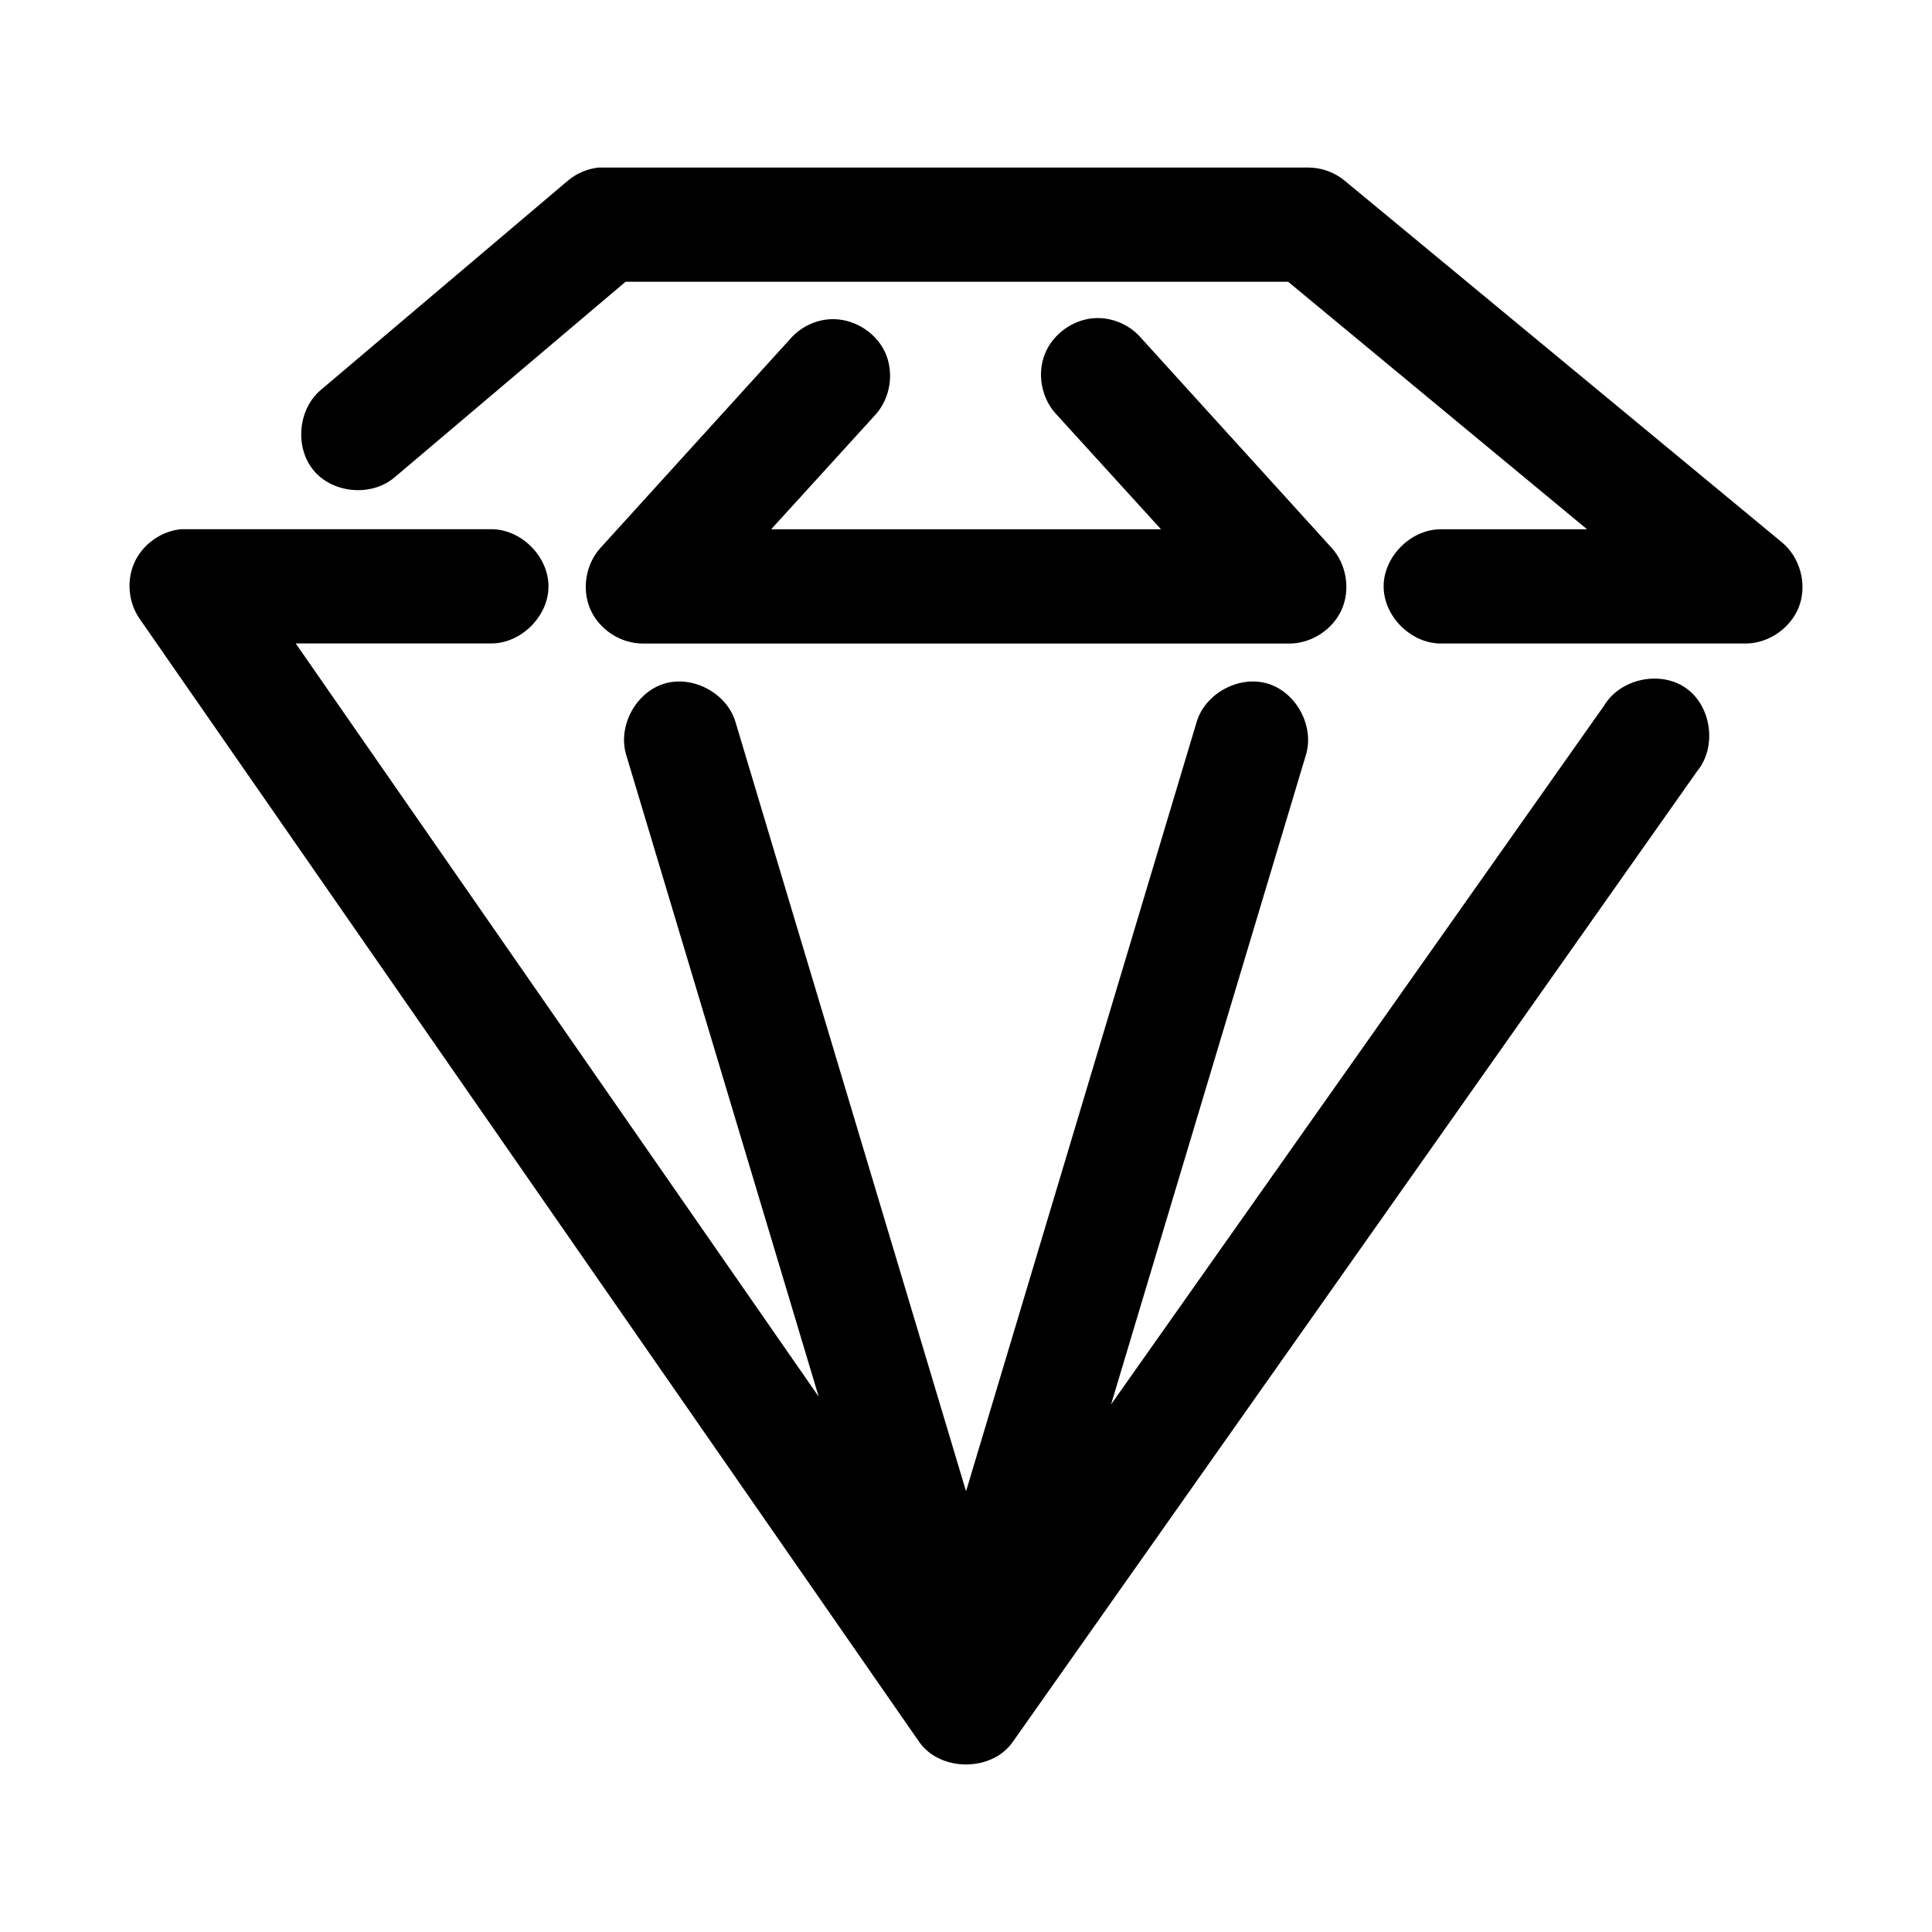
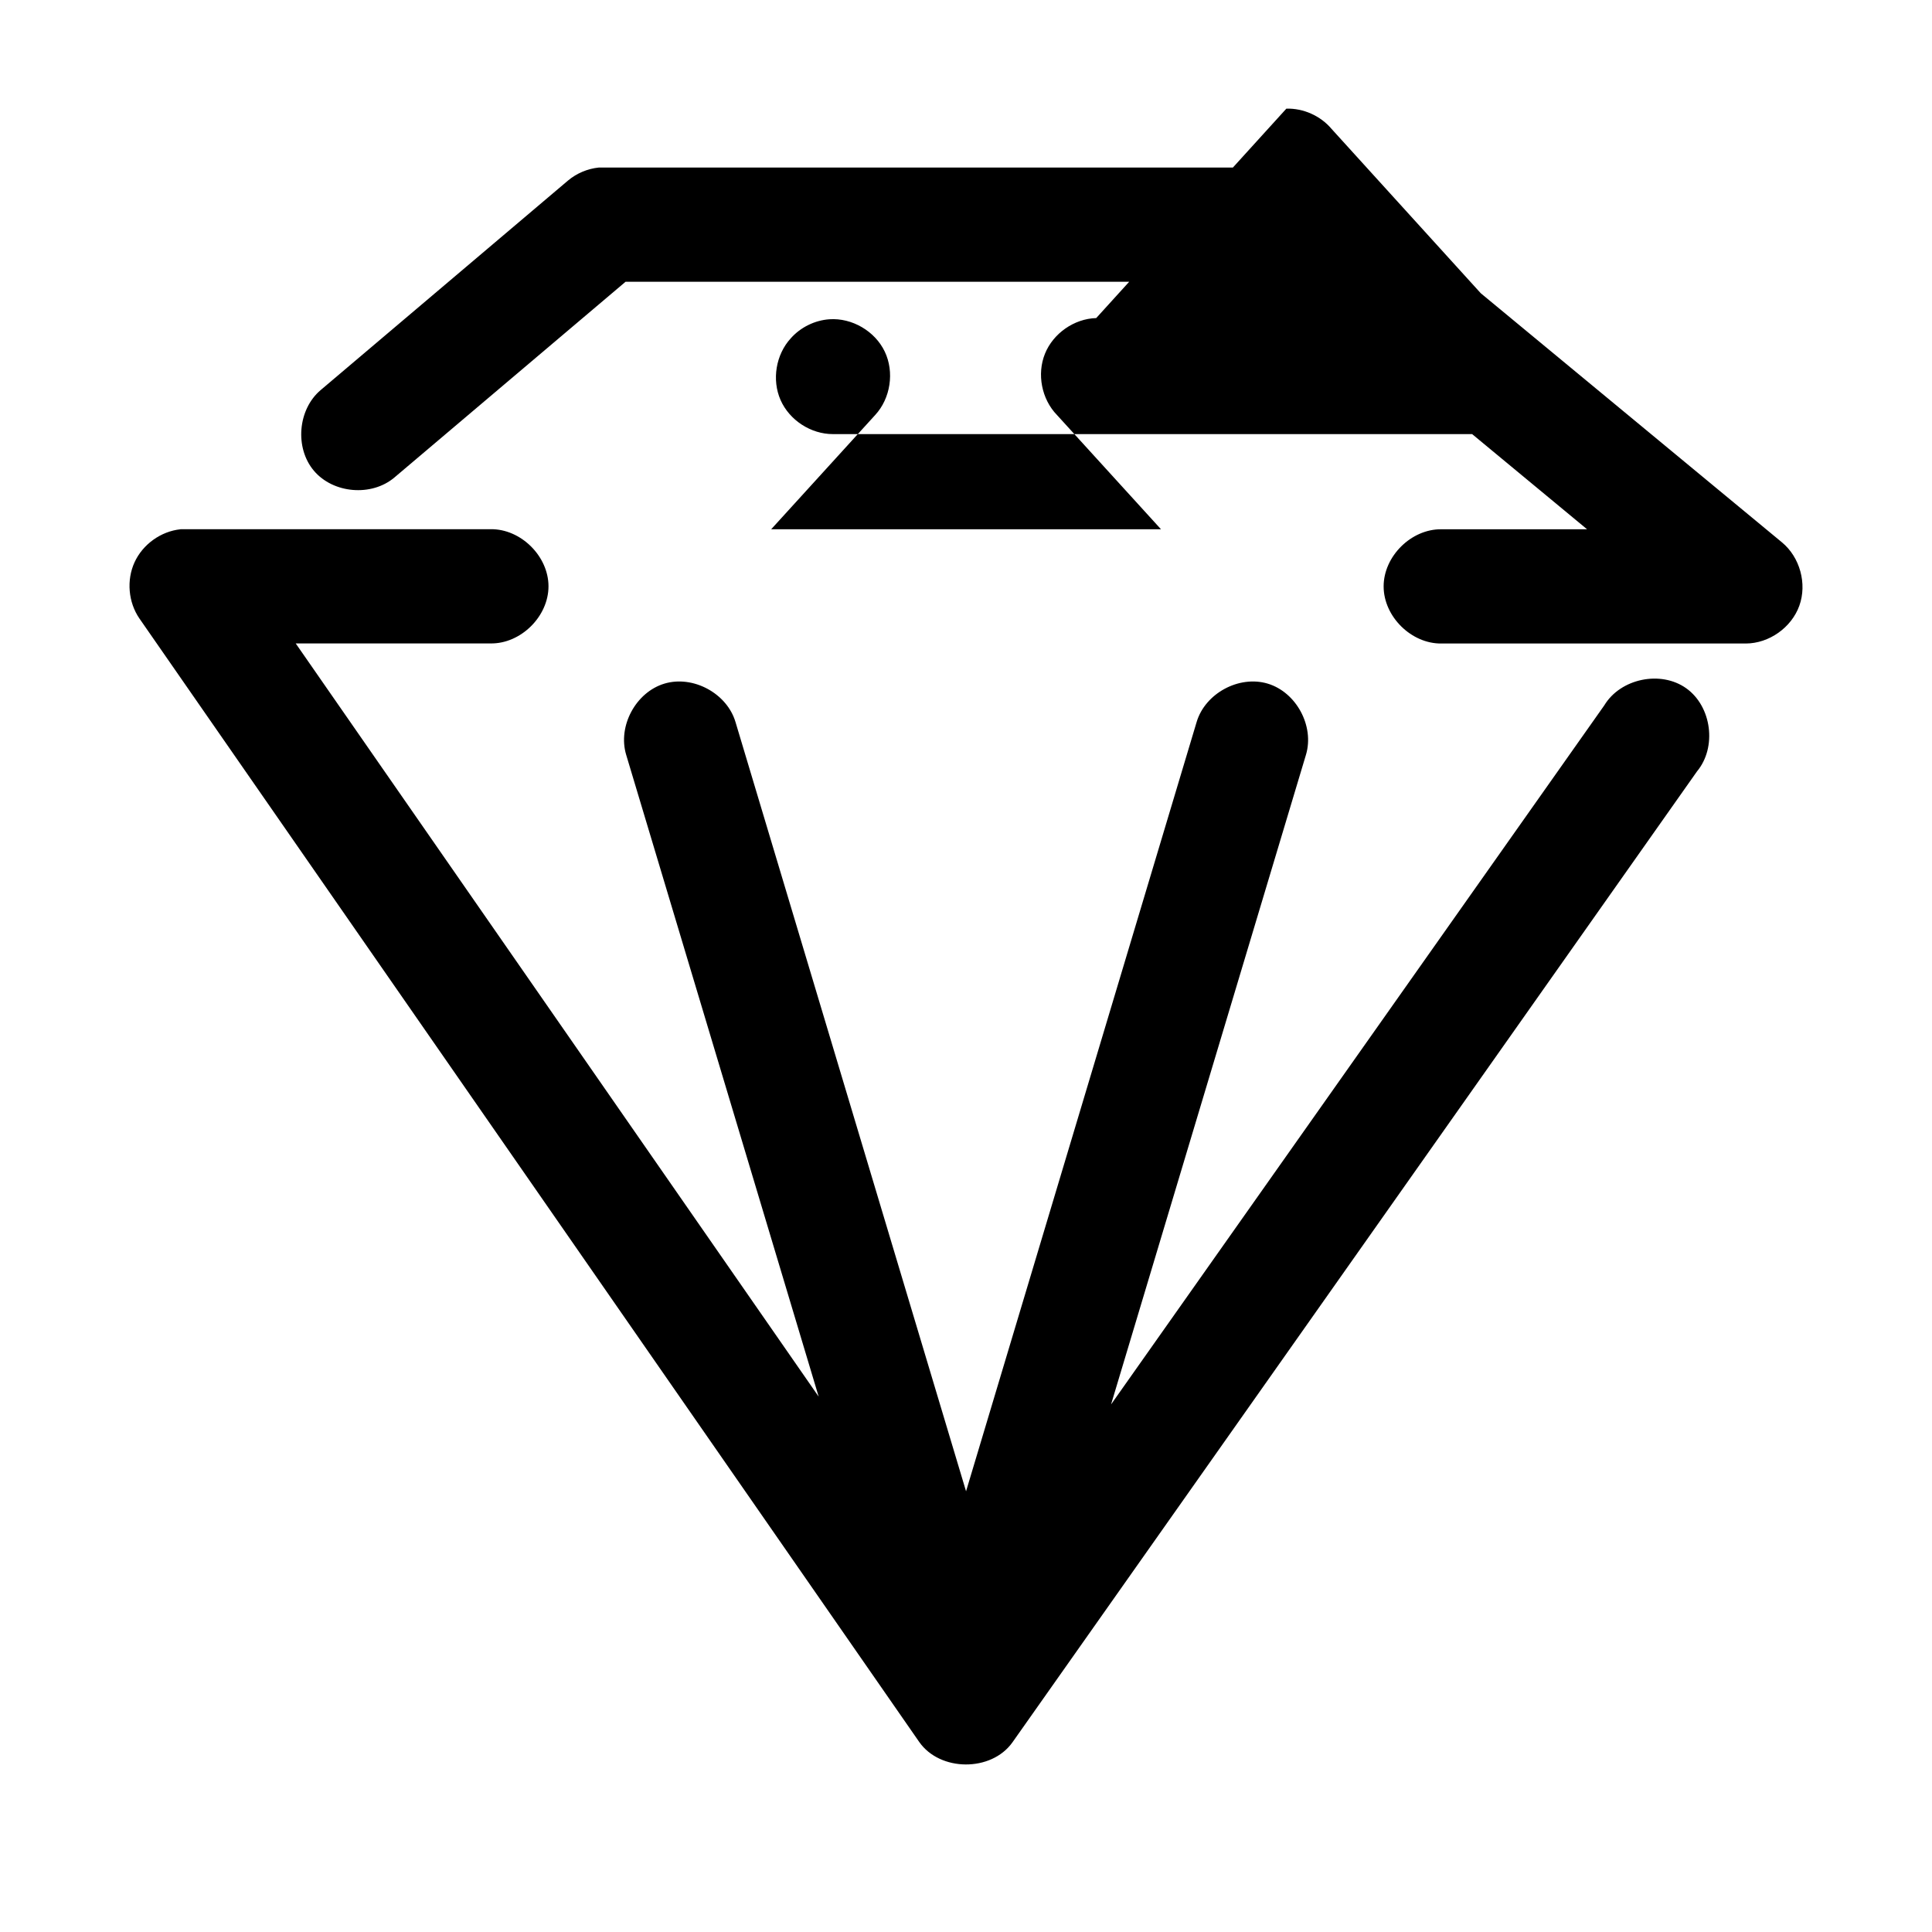
<svg xmlns="http://www.w3.org/2000/svg" fill="#000000" width="800px" height="800px" version="1.1" viewBox="144 144 512 512">
-   <path d="m302.69 188.4c-2.992 0.305-5.887 1.531-8.188 3.469l-65.516 55.5c-6.062 5.117-6.926 15.297-1.812 21.367s15.281 6.93 21.34 1.812l61.262-51.875h175.6l79.215 65.59h-38.582c-7.988-0.113-15.332 7.141-15.332 15.137 0 7.996 7.348 15.25 15.332 15.137h80.633c6.172-0.012 12.117-4.211 14.203-10.023 2.086-5.816 0.16-12.84-4.598-16.777l-115.91-95.867c-2.676-2.215-6.133-3.465-9.605-3.469h-188.04zm131.82 39.891c-5.832 0.168-11.395 4.035-13.582 9.449-2.191 5.414-0.883 12.066 3.191 16.25l27.559 30.273h-103.31l27.559-30.273c4.082-4.418 5.137-11.383 2.543-16.812-2.594-5.43-8.672-8.98-14.668-8.57-3.891 0.277-7.644 2.125-10.238 5.047l-50.395 55.5c-3.953 4.305-5.062 11.004-2.707 16.355 2.356 5.352 8.047 9.051 13.887 9.031h171.34c5.84 0.02 11.531-3.68 13.887-9.031 2.356-5.352 1.25-12.051-2.707-16.355l-50.395-55.504c-2.918-3.457-7.449-5.488-11.969-5.359zm-242.69 55.973c-5.188 0.547-9.977 3.984-12.156 8.73-2.18 4.746-1.672 10.621 1.289 14.922l206.62 297.68c5.504 7.934 19.121 8.023 24.727 0.156l181.42-257.32c5.316-6.387 3.914-17.207-2.848-22.027-6.766-4.82-17.434-2.594-21.719 4.523l-130.71 185.26 51.656-172.18c2.269-7.594-2.57-16.574-10.156-18.844-7.586-2.269-16.555 2.574-18.82 10.172l-61.109 203.87-61.102-203.87c-2.266-7.598-11.234-12.441-18.82-10.172s-12.426 11.25-10.156 18.844l51.023 170.12-138.59-199.61h51.656c7.988 0.113 15.332-7.141 15.332-15.137 0-7.996-7.348-15.25-15.332-15.137h-82.207z" />
+   <path d="m302.69 188.4c-2.992 0.305-5.887 1.531-8.188 3.469l-65.516 55.5c-6.062 5.117-6.926 15.297-1.812 21.367s15.281 6.93 21.34 1.812l61.262-51.875h175.6l79.215 65.59h-38.582c-7.988-0.113-15.332 7.141-15.332 15.137 0 7.996 7.348 15.25 15.332 15.137h80.633c6.172-0.012 12.117-4.211 14.203-10.023 2.086-5.816 0.16-12.84-4.598-16.777l-115.91-95.867c-2.676-2.215-6.133-3.465-9.605-3.469h-188.04zm131.82 39.891c-5.832 0.168-11.395 4.035-13.582 9.449-2.191 5.414-0.883 12.066 3.191 16.25l27.559 30.273h-103.31l27.559-30.273c4.082-4.418 5.137-11.383 2.543-16.812-2.594-5.43-8.672-8.98-14.668-8.57-3.891 0.277-7.644 2.125-10.238 5.047c-3.953 4.305-5.062 11.004-2.707 16.355 2.356 5.352 8.047 9.051 13.887 9.031h171.34c5.84 0.02 11.531-3.68 13.887-9.031 2.356-5.352 1.25-12.051-2.707-16.355l-50.395-55.504c-2.918-3.457-7.449-5.488-11.969-5.359zm-242.69 55.973c-5.188 0.547-9.977 3.984-12.156 8.73-2.18 4.746-1.672 10.621 1.289 14.922l206.62 297.68c5.504 7.934 19.121 8.023 24.727 0.156l181.42-257.32c5.316-6.387 3.914-17.207-2.848-22.027-6.766-4.82-17.434-2.594-21.719 4.523l-130.71 185.26 51.656-172.18c2.269-7.594-2.57-16.574-10.156-18.844-7.586-2.269-16.555 2.574-18.82 10.172l-61.109 203.87-61.102-203.87c-2.266-7.598-11.234-12.441-18.82-10.172s-12.426 11.25-10.156 18.844l51.023 170.12-138.59-199.61h51.656c7.988 0.113 15.332-7.141 15.332-15.137 0-7.996-7.348-15.25-15.332-15.137h-82.207z" />
</svg>